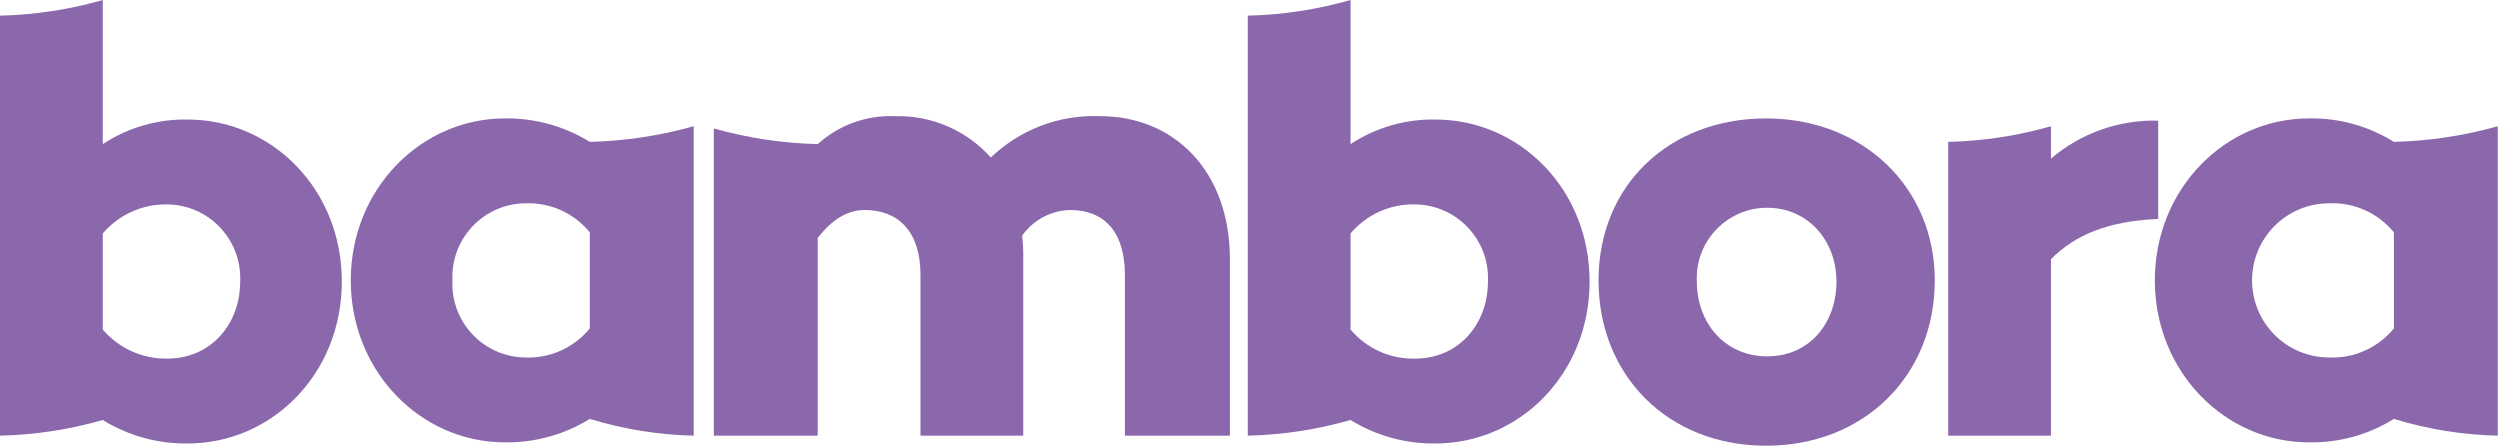
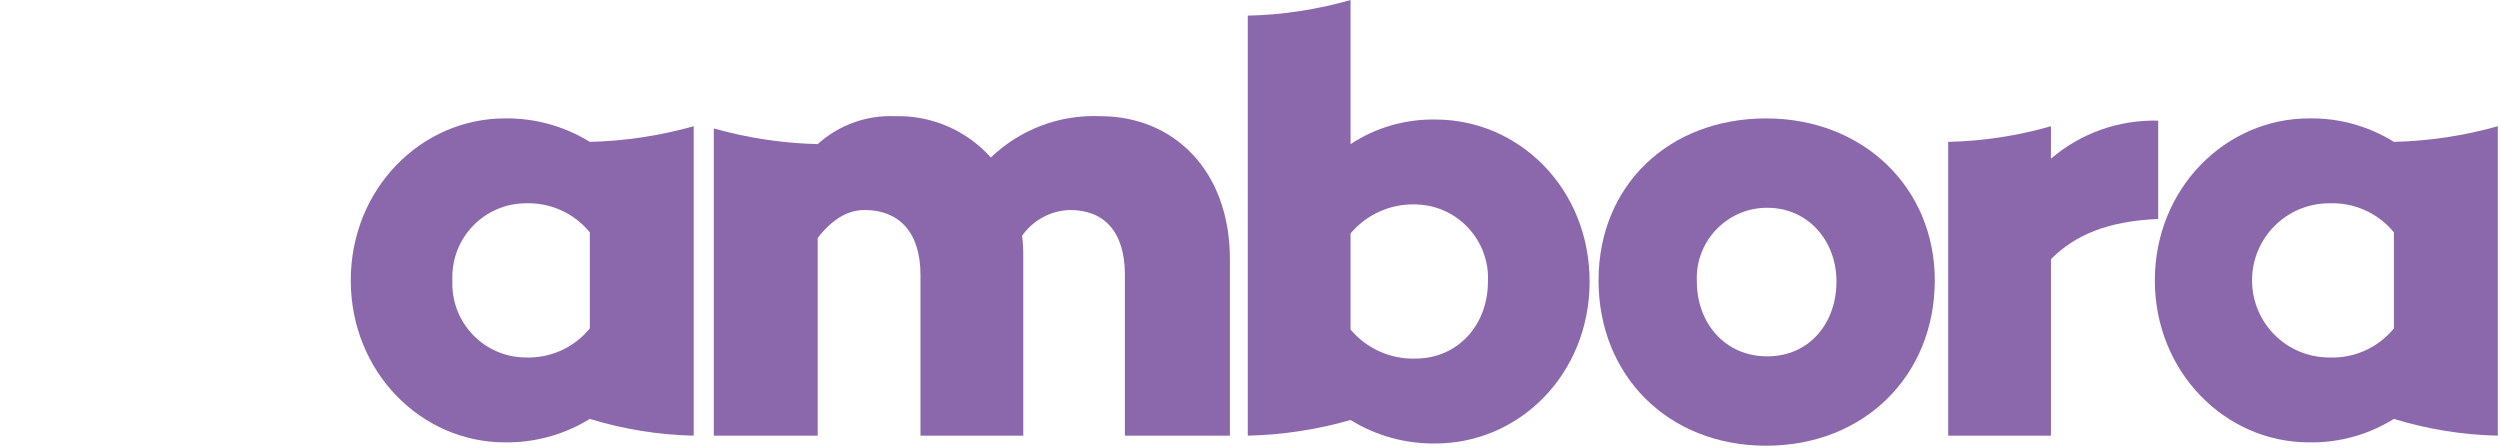
<svg xmlns="http://www.w3.org/2000/svg" width="100%" height="100%" viewBox="0 0 1262 226" version="1.1" xml:space="preserve" style="fill-rule:evenodd;clip-rule:evenodd;stroke-linejoin:round;stroke-miterlimit:2;">
  <g transform="matrix(1,0,0,1,-297,-314.892)">
    <g transform="matrix(1,0,0,1,705.285,131.425)">
      <g transform="matrix(0.483,0,0,0.483,-408.285,183.469)">
-         <path d="M251.012,294.199C252.953,251.691 220.063,215.652 177.555,213.715C176.742,213.68 175.934,213.652 175.133,213.641C149.141,213.055 124.27,224.207 107.414,243.996L107.414,344.402C124.27,364.191 149.137,375.34 175.133,374.758C219.496,374.762 251.012,339.734 251.012,294.199ZM357.258,294.199C357.258,391.105 283.703,463.492 196.145,463.492C164.836,463.922 134.059,455.414 107.414,438.969C72.457,449.004 36.355,454.5 0,455.32L0,16.34C36.355,15.52 72.453,10.027 107.414,-0.004L107.414,150.605C133.73,133.309 164.656,124.355 196.145,124.918C283.703,124.918 357.258,197.297 357.258,294.199" style="fill:rgb(139,104,172);fill-rule:nonzero;" />
-       </g>
+         </g>
    </g>
    <g transform="matrix(1,0,0,1,705.285,131.425)">
      <g transform="matrix(0.483,0,0,0.483,-408.285,183.469)">
        <path d="M1555.11,294.199C1557.05,251.691 1524.16,215.652 1481.65,213.715C1480.84,213.68 1480.04,213.652 1479.22,213.641C1453.2,212.887 1428.26,224.066 1411.51,243.996L1411.51,344.402C1428.26,364.324 1453.2,375.512 1479.22,374.758C1523.59,374.762 1555.11,339.734 1555.11,294.199ZM1661.35,294.199C1661.35,391.105 1587.8,463.492 1500.24,463.492C1468.93,463.922 1438.15,455.414 1411.51,438.969C1376.55,449.004 1340.45,454.5 1304.1,455.32L1304.1,16.34C1340.45,15.52 1376.55,10.027 1411.51,-0.004L1411.51,150.605C1437.83,133.309 1468.75,124.355 1500.24,124.918C1587.8,124.918 1661.35,197.297 1661.35,294.199" style="fill:rgb(139,104,172);fill-rule:nonzero;" />
      </g>
    </g>
    <g transform="matrix(1,0,0,1,705.285,131.425)">
      <g transform="matrix(0.483,0,0,0.483,-408.285,183.469)">
        <path d="M1919.37,294.199C1919.37,252.172 1890.18,217.145 1846.98,217.145C1806.37,217.102 1773.39,249.992 1773.35,290.613C1773.35,291.809 1773.38,293.008 1773.44,294.199C1773.44,337.398 1802.62,372.426 1846.99,372.426C1891.36,372.426 1919.37,337.398 1919.37,294.199ZM2022.11,293.035C2022.11,392.273 1948.56,465.82 1845.82,465.82C1743.08,465.82 1670.69,392.266 1670.69,293.035C1670.69,193.797 1744.25,123.746 1845.82,123.746C1947.39,123.75 2022.11,196.133 2022.11,293.035" style="fill:rgb(139,104,172);fill-rule:nonzero;" />
      </g>
    </g>
    <g transform="matrix(1,0,0,1,705.285,131.425)">
      <g transform="matrix(0.483,0,0,0.483,-408.285,183.469)">
        <path d="M2143.53,131.922L2143.53,165.781C2174.69,139.145 2214.62,125.004 2255.61,126.086L2255.61,228.824C2203.07,231.16 2169.21,245.168 2143.53,270.855L2143.53,455.32L2036.12,455.32L2036.12,148.266C2072.48,147.449 2108.58,141.953 2143.53,131.922" style="fill:rgb(139,104,172);fill-rule:nonzero;" />
      </g>
    </g>
    <g transform="matrix(1,0,0,1,705.285,131.425)">
      <g transform="matrix(0.483,0,0,0.483,-408.285,183.469)">
        <path d="M854.609,150.602C817.875,149.719 781.402,144.227 746.031,134.258L746.031,455.32L854.609,455.32L854.609,248.676C870.953,227.656 887.301,219.484 903.645,219.484C938.672,219.484 962.023,241.668 962.023,287.199L962.023,455.328L1069.43,455.328L1069.43,270.855C1069.62,262.668 1069.24,254.48 1068.26,246.344C1079.78,229.918 1098.41,219.945 1118.47,219.492C1153.49,219.492 1175.67,241.676 1175.67,287.211L1175.67,455.328L1285.42,455.328L1285.42,270.863C1285.42,178.633 1227.04,121.422 1149.99,121.422C1107.55,119.566 1066.2,135.18 1035.57,164.621C1010.11,136.121 973.371,120.316 935.168,121.422C905.531,120.215 876.605,130.699 854.609,150.602" style="fill:rgb(139,104,172);fill-rule:nonzero;" />
      </g>
    </g>
    <g transform="matrix(1,0,0,1,705.285,131.425)">
      <g transform="matrix(0.483,0,0,0.483,-408.285,183.469)">
        <path d="M616.441,343.238L616.441,242.832C599.914,222.609 574.82,211.363 548.727,212.477C506.176,213.078 472.168,248.063 472.77,290.613C472.777,291.422 472.805,292.227 472.844,293.035C470.902,335.547 503.793,371.578 546.305,373.52C547.113,373.559 547.922,373.578 548.727,373.598C574.82,374.703 599.914,363.461 616.441,343.238ZM725.023,455.32C688.195,454.504 651.66,448.613 616.441,437.805C589.797,454.25 559.02,462.762 527.711,462.324C440.152,462.324 366.598,388.77 366.598,293.035C366.598,197.297 440.152,123.746 527.711,123.746C559.02,123.313 589.797,131.82 616.441,148.266C653.18,147.379 689.656,141.891 725.023,131.922L725.023,455.32" style="fill:rgb(139,104,172);fill-rule:nonzero;" />
      </g>
    </g>
    <g transform="matrix(1,0,0,1,705.285,131.425)">
      <g transform="matrix(0.483,0,0,0.483,-408.285,183.469)">
        <path d="M2501.95,343.238L2501.95,242.832C2485.42,222.609 2460.33,211.363 2434.24,212.477C2389.74,212.488 2353.69,248.57 2353.71,293.066C2353.73,337.535 2389.77,373.574 2434.24,373.598C2460.33,374.703 2485.42,363.461 2501.95,343.238ZM2610.53,455.32C2573.7,454.504 2537.16,448.613 2501.95,437.805C2475.36,454.371 2444.54,462.887 2413.22,462.324C2325.66,462.324 2252.1,388.77 2252.1,293.035C2252.1,197.297 2325.66,123.746 2413.22,123.746C2444.55,123.184 2475.36,131.699 2501.95,148.266C2538.69,147.379 2575.16,141.891 2610.53,131.922L2610.53,455.32" style="fill:rgb(139,104,172);fill-rule:nonzero;" />
      </g>
    </g>
  </g>
</svg>